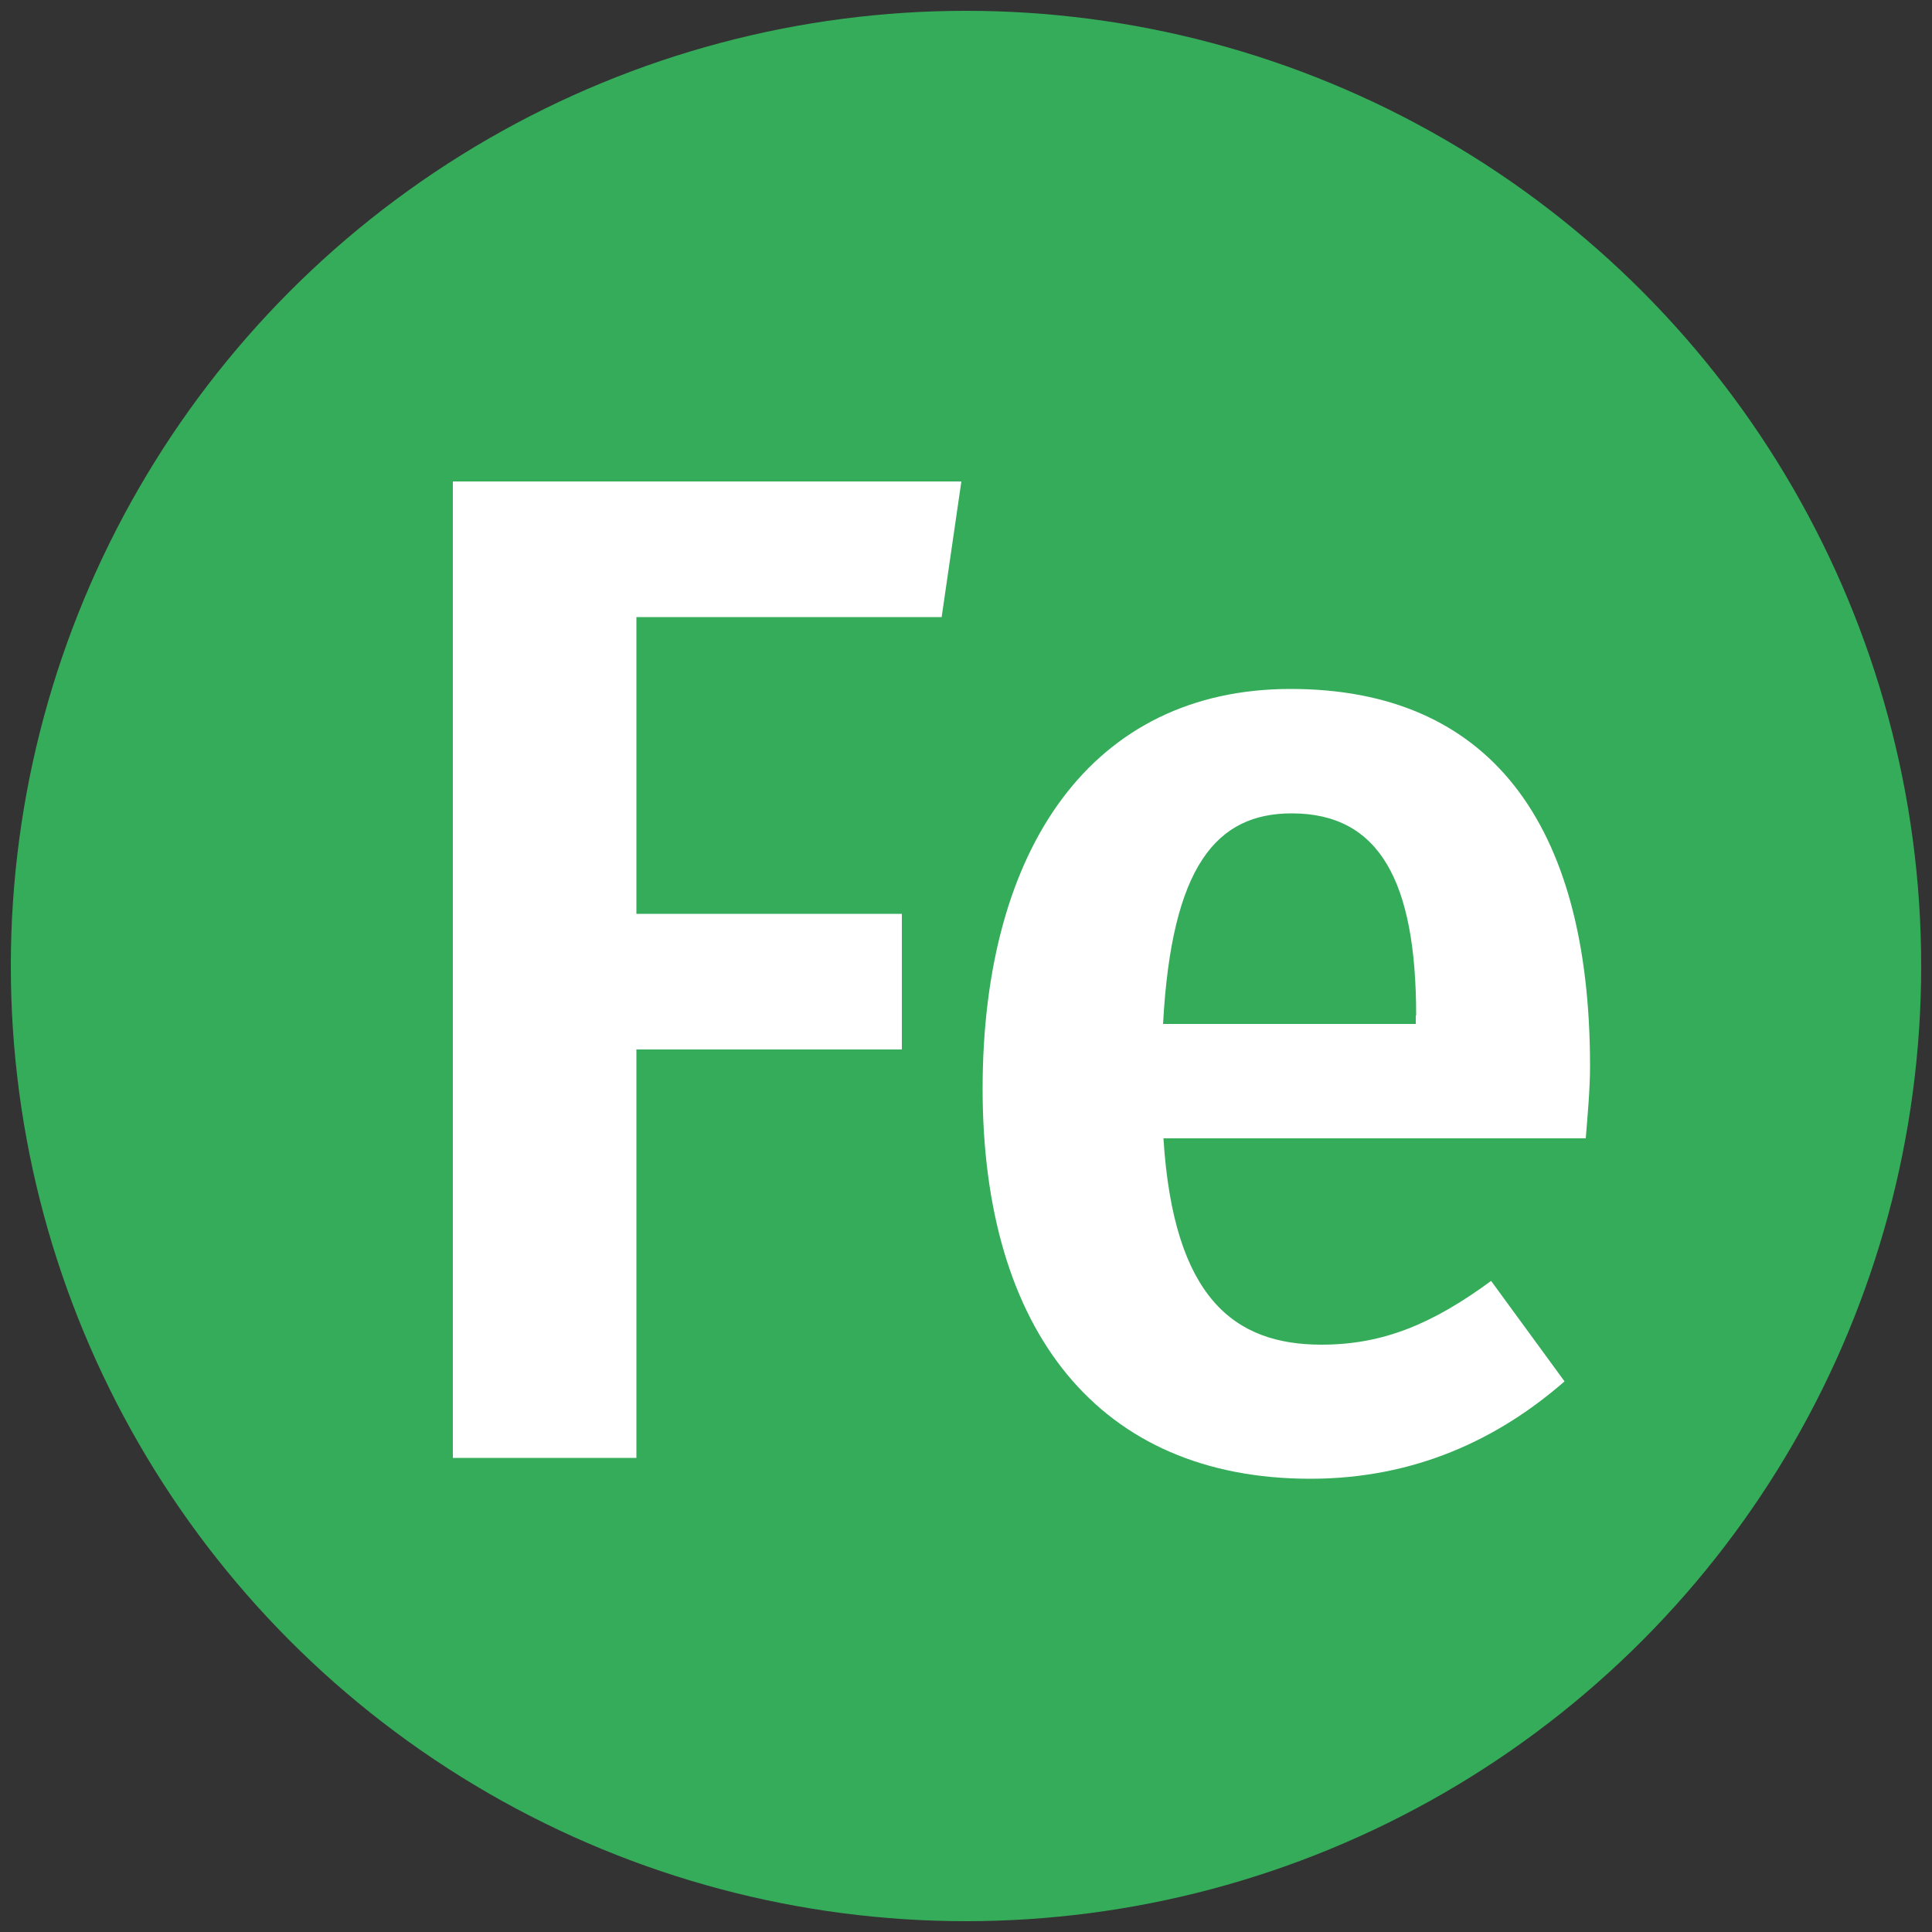
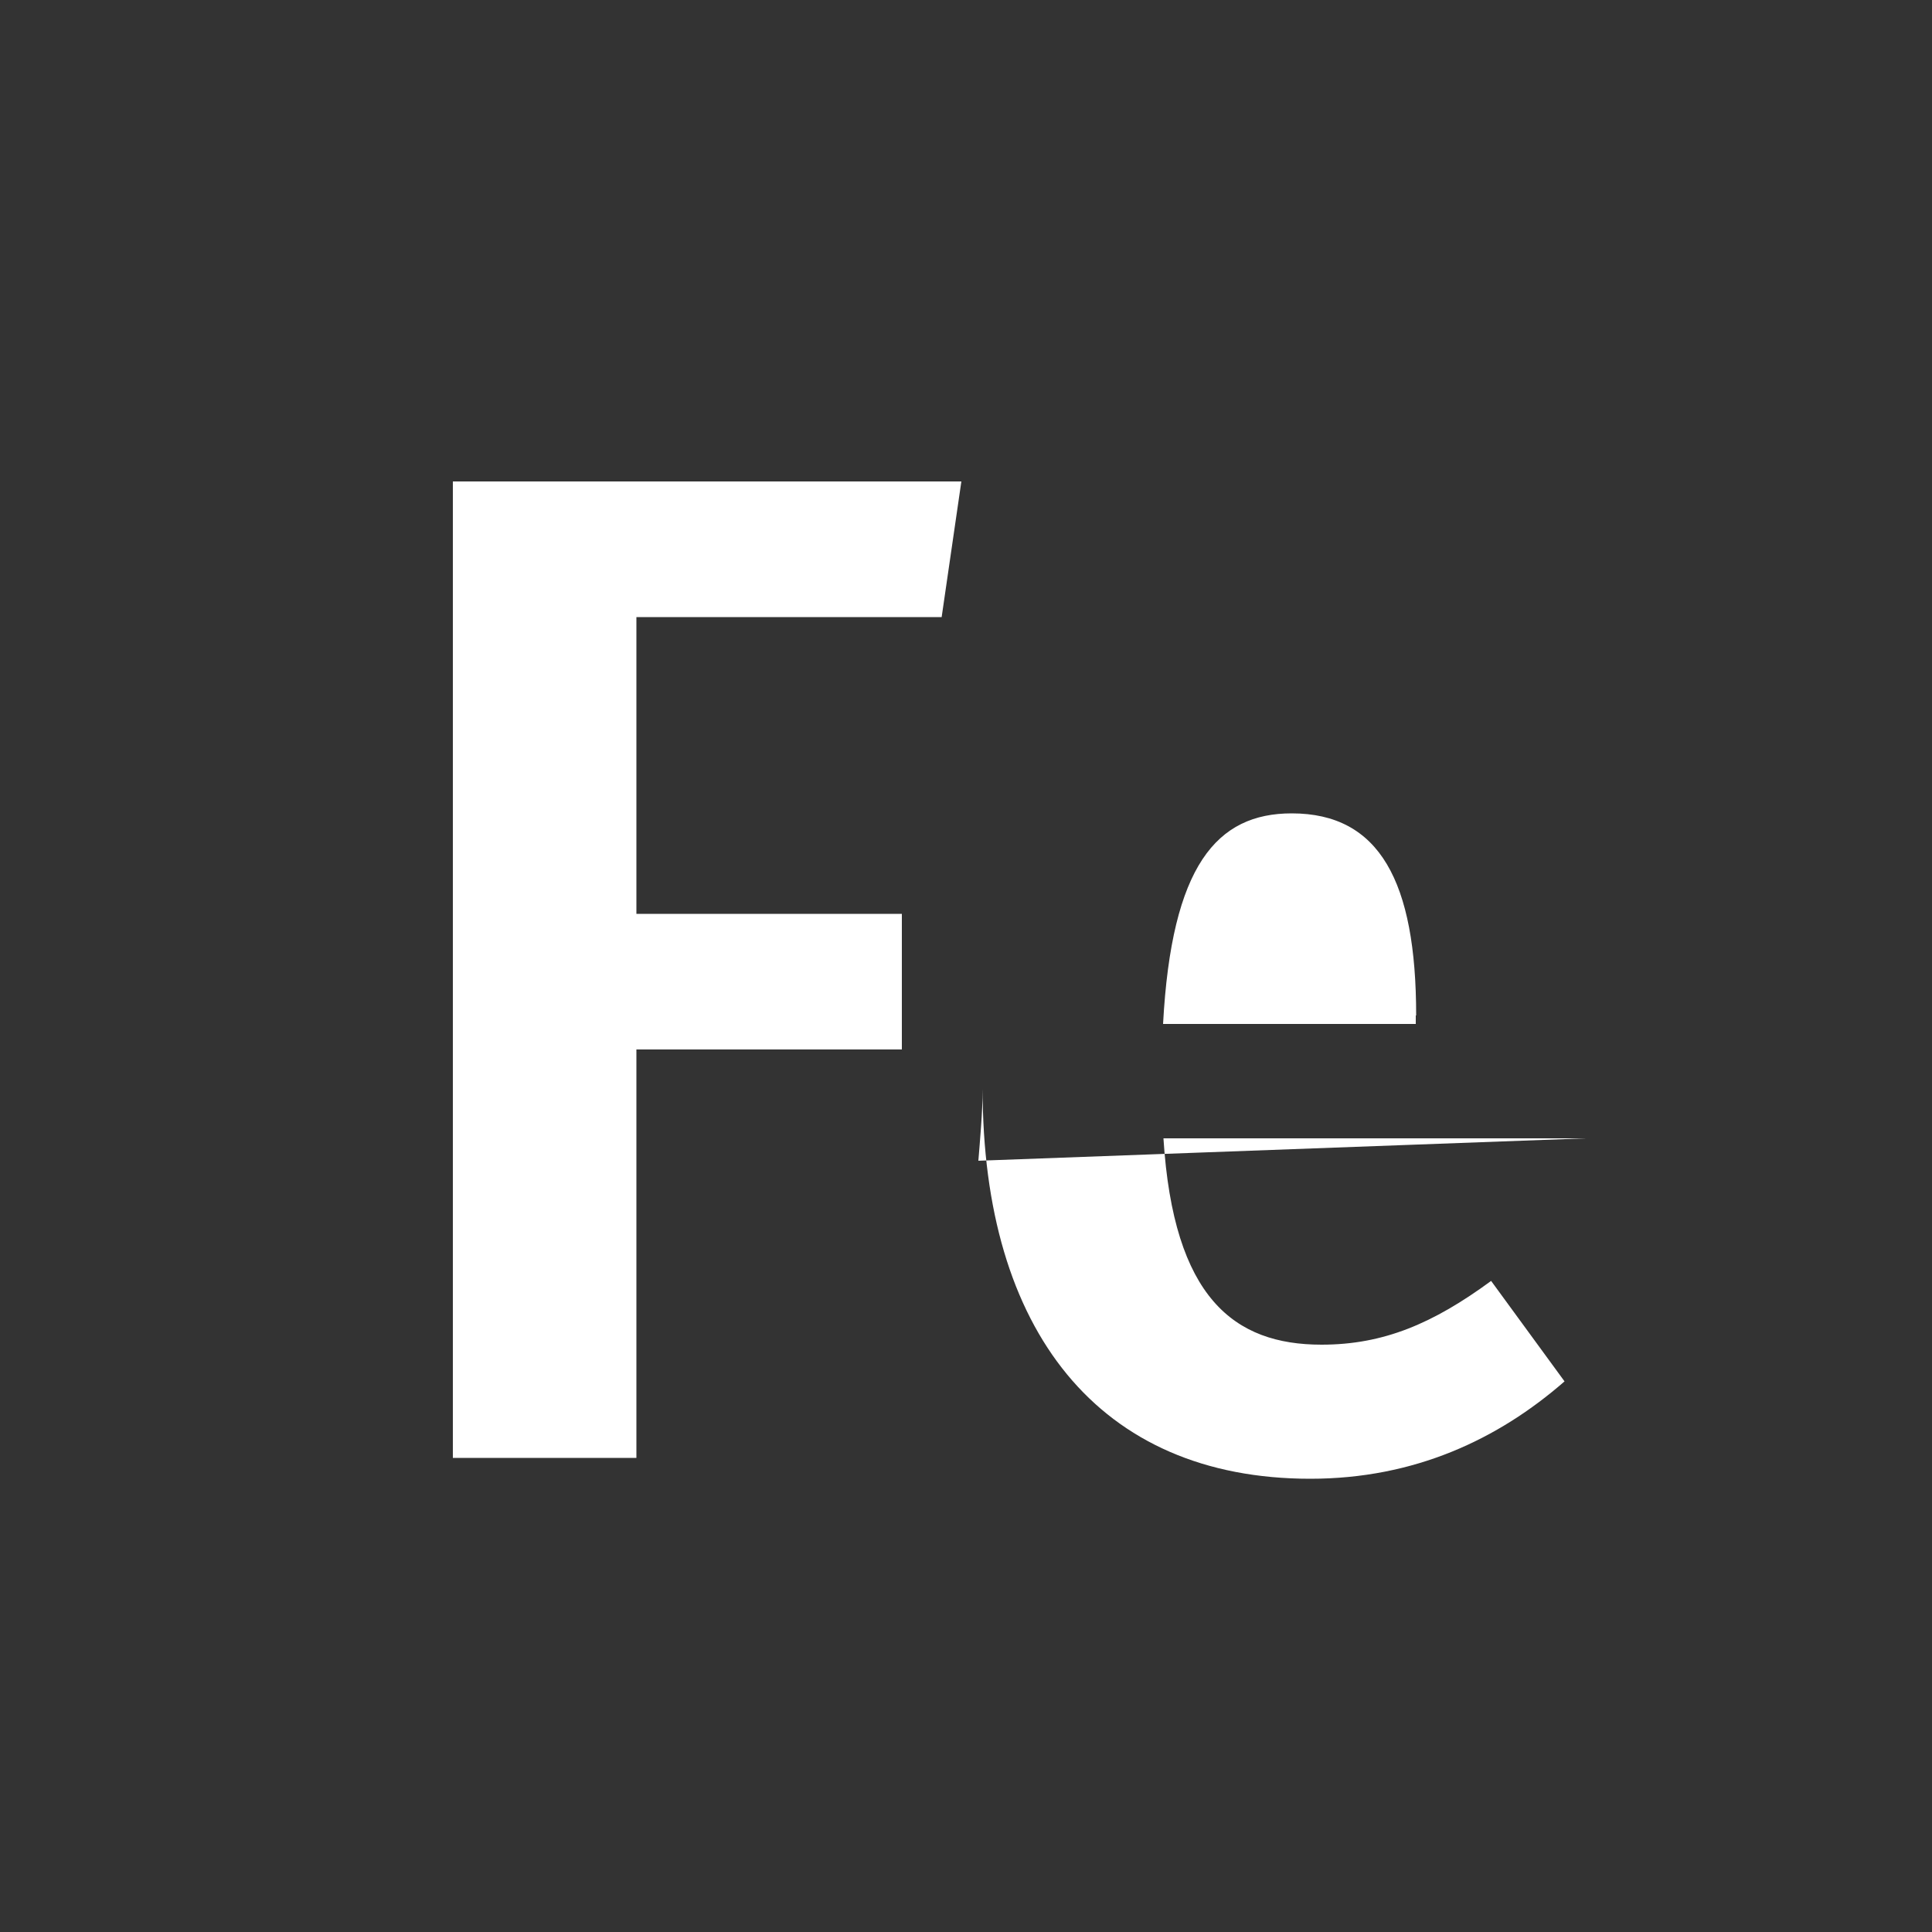
<svg xmlns="http://www.w3.org/2000/svg" id="Group_614" width="50" height="50" viewBox="0 0 50 50">
  <rect x="0" y="0" width="50" height="50" fill="#333333" stroke="none" />
-   <circle cx="25" cy="25" r="24.72" fill="#35ac5a" />
  <path d="M11.72,12.46h13.16l-.51,3.51h-7.9v7.68h6.87v3.51h-6.87v10.57h-4.75V12.46Z" fill="#fff" />
-   <path d="M41.04,29.46h-10.93c.26,4.13,1.83,5.34,4.09,5.34,1.61,0,2.89-.55,4.39-1.65l1.9,2.6c-1.72,1.5-3.88,2.52-6.58,2.52-5.48,0-8.48-3.84-8.48-10.09s2.85-10.35,7.97-10.35,7.75,3.44,7.75,9.76c0,.62-.07,1.35-.11,1.86ZM36.65,26.28c0-3.47-.95-5.23-3.22-5.23-1.94,0-3.11,1.35-3.33,5.45h6.54v-.22Z" fill="#fff" />
+   <path d="M41.04,29.46h-10.93c.26,4.13,1.83,5.34,4.09,5.34,1.61,0,2.89-.55,4.39-1.65l1.9,2.6c-1.72,1.5-3.88,2.52-6.58,2.52-5.48,0-8.48-3.84-8.48-10.09c0,.62-.07,1.35-.11,1.86ZM36.65,26.28c0-3.47-.95-5.23-3.22-5.23-1.94,0-3.11,1.35-3.33,5.45h6.54v-.22Z" fill="#fff" />
</svg>